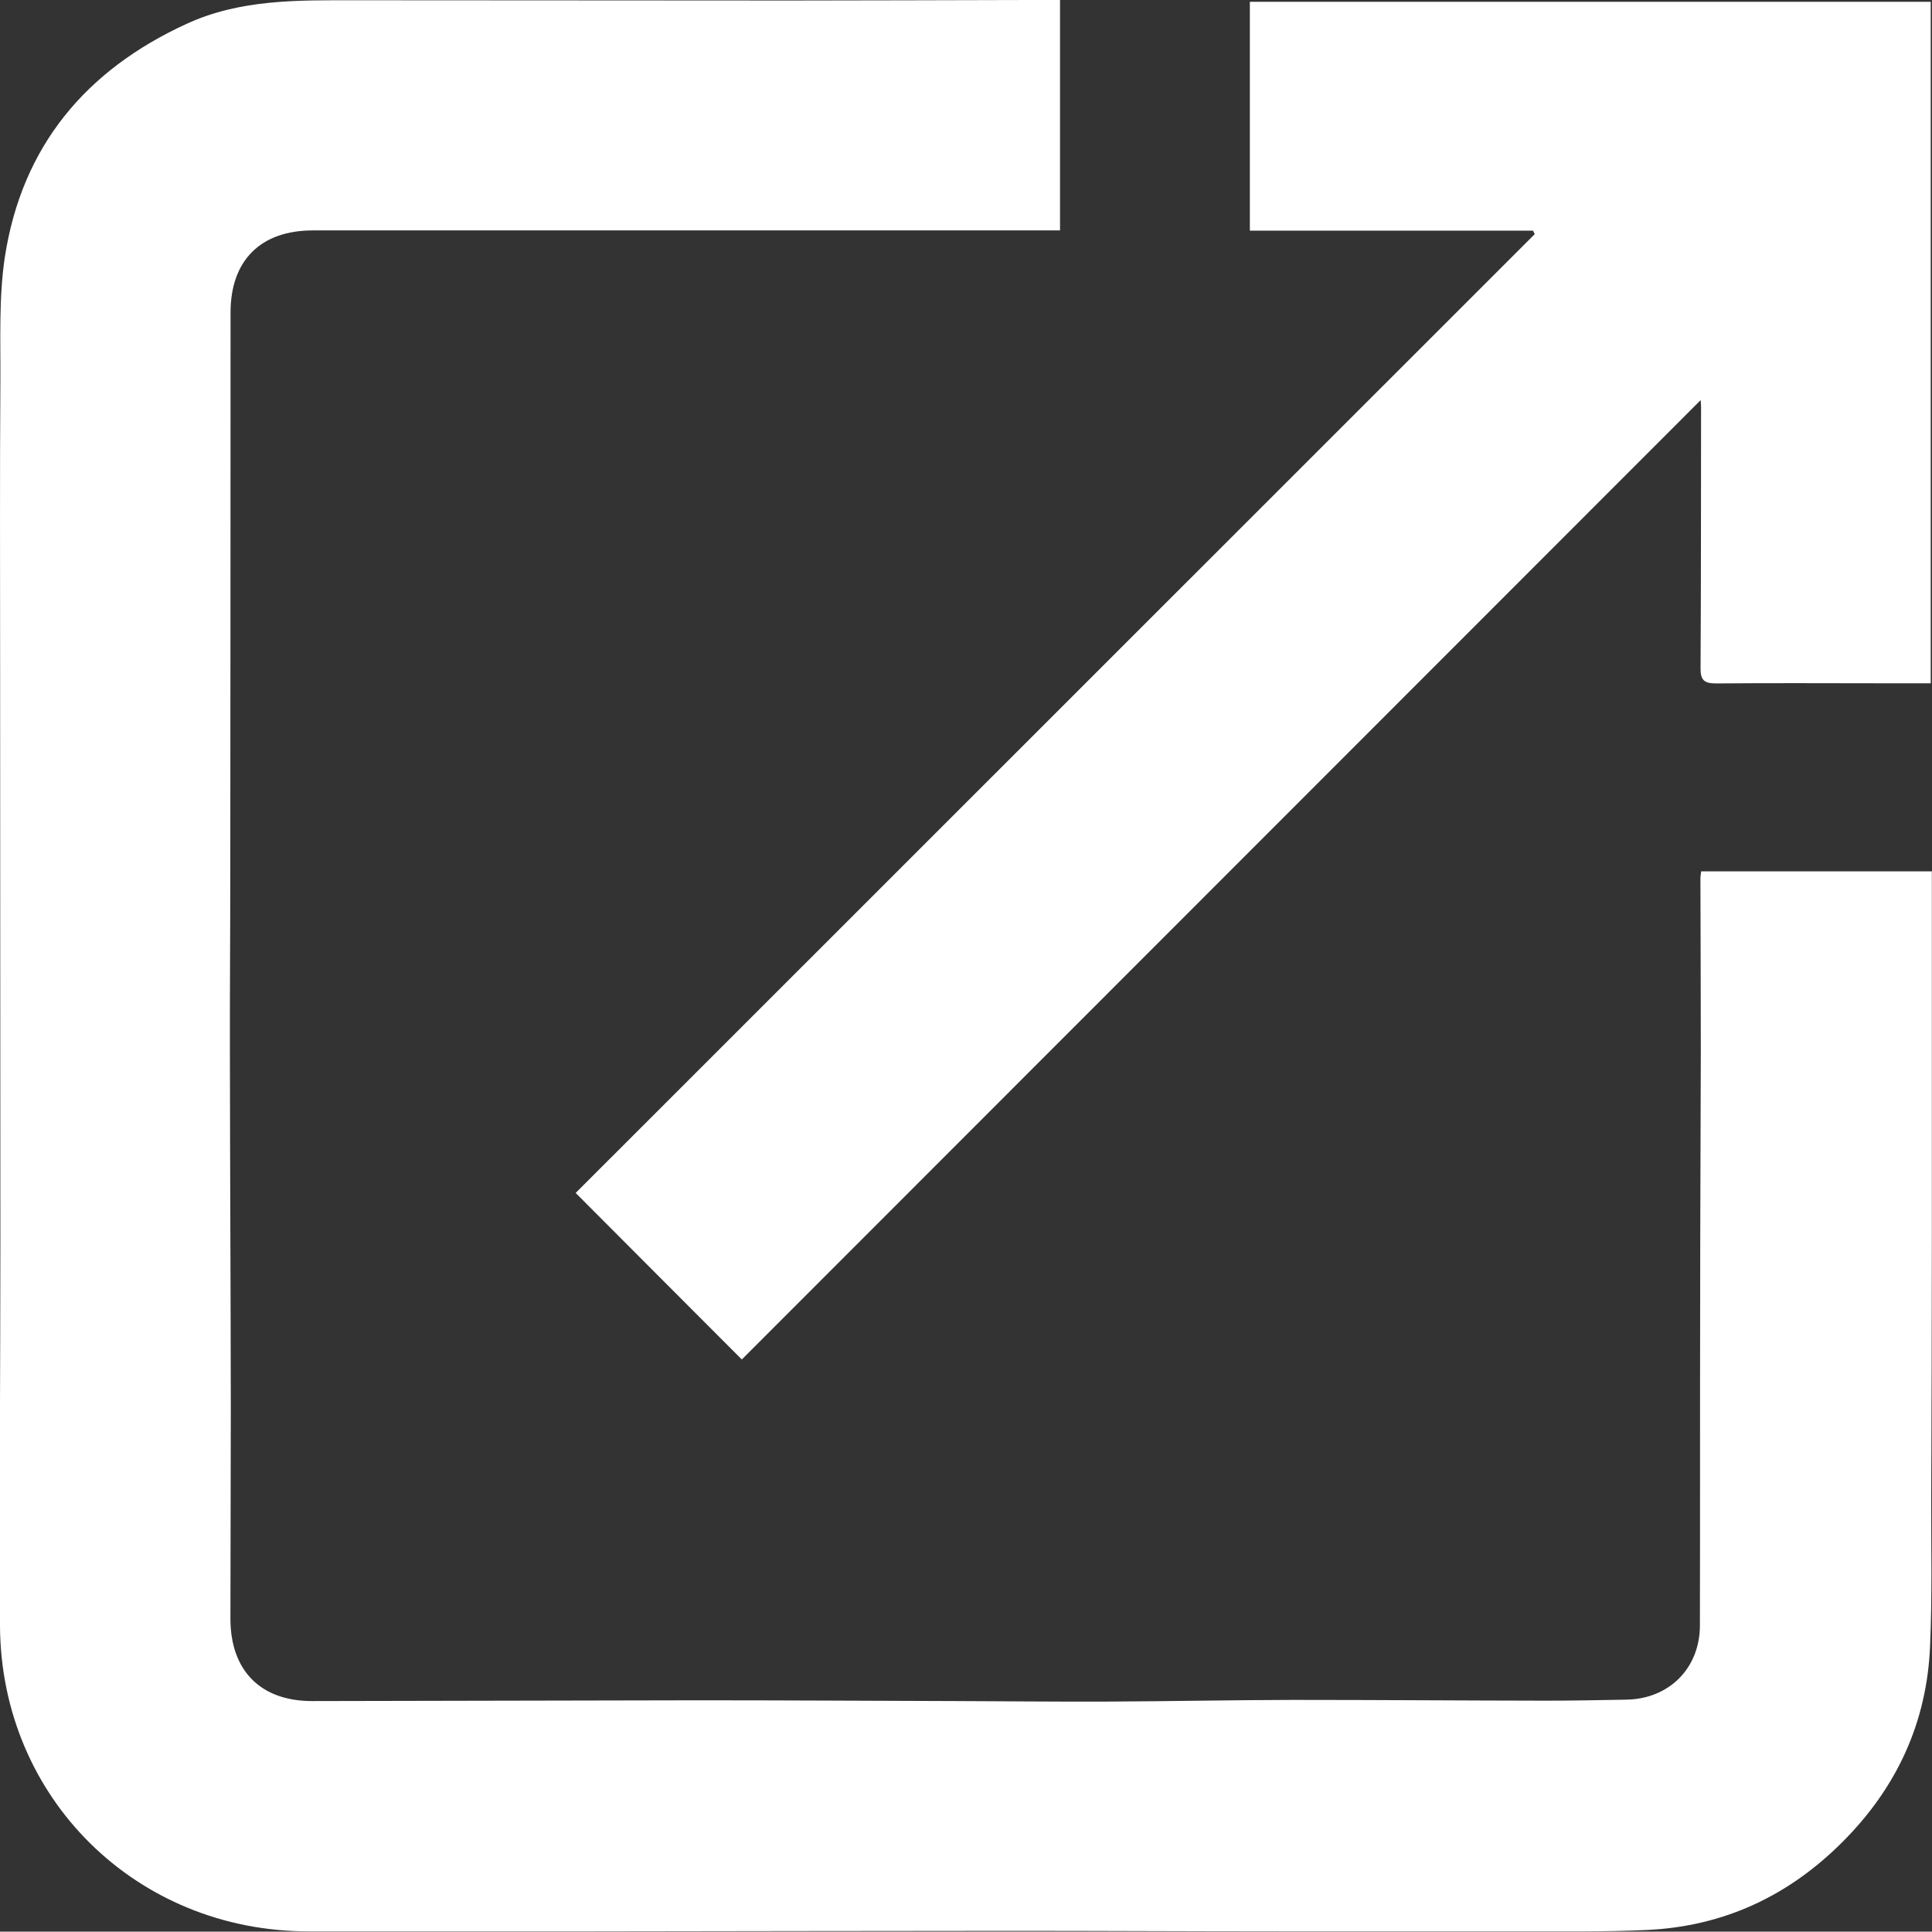
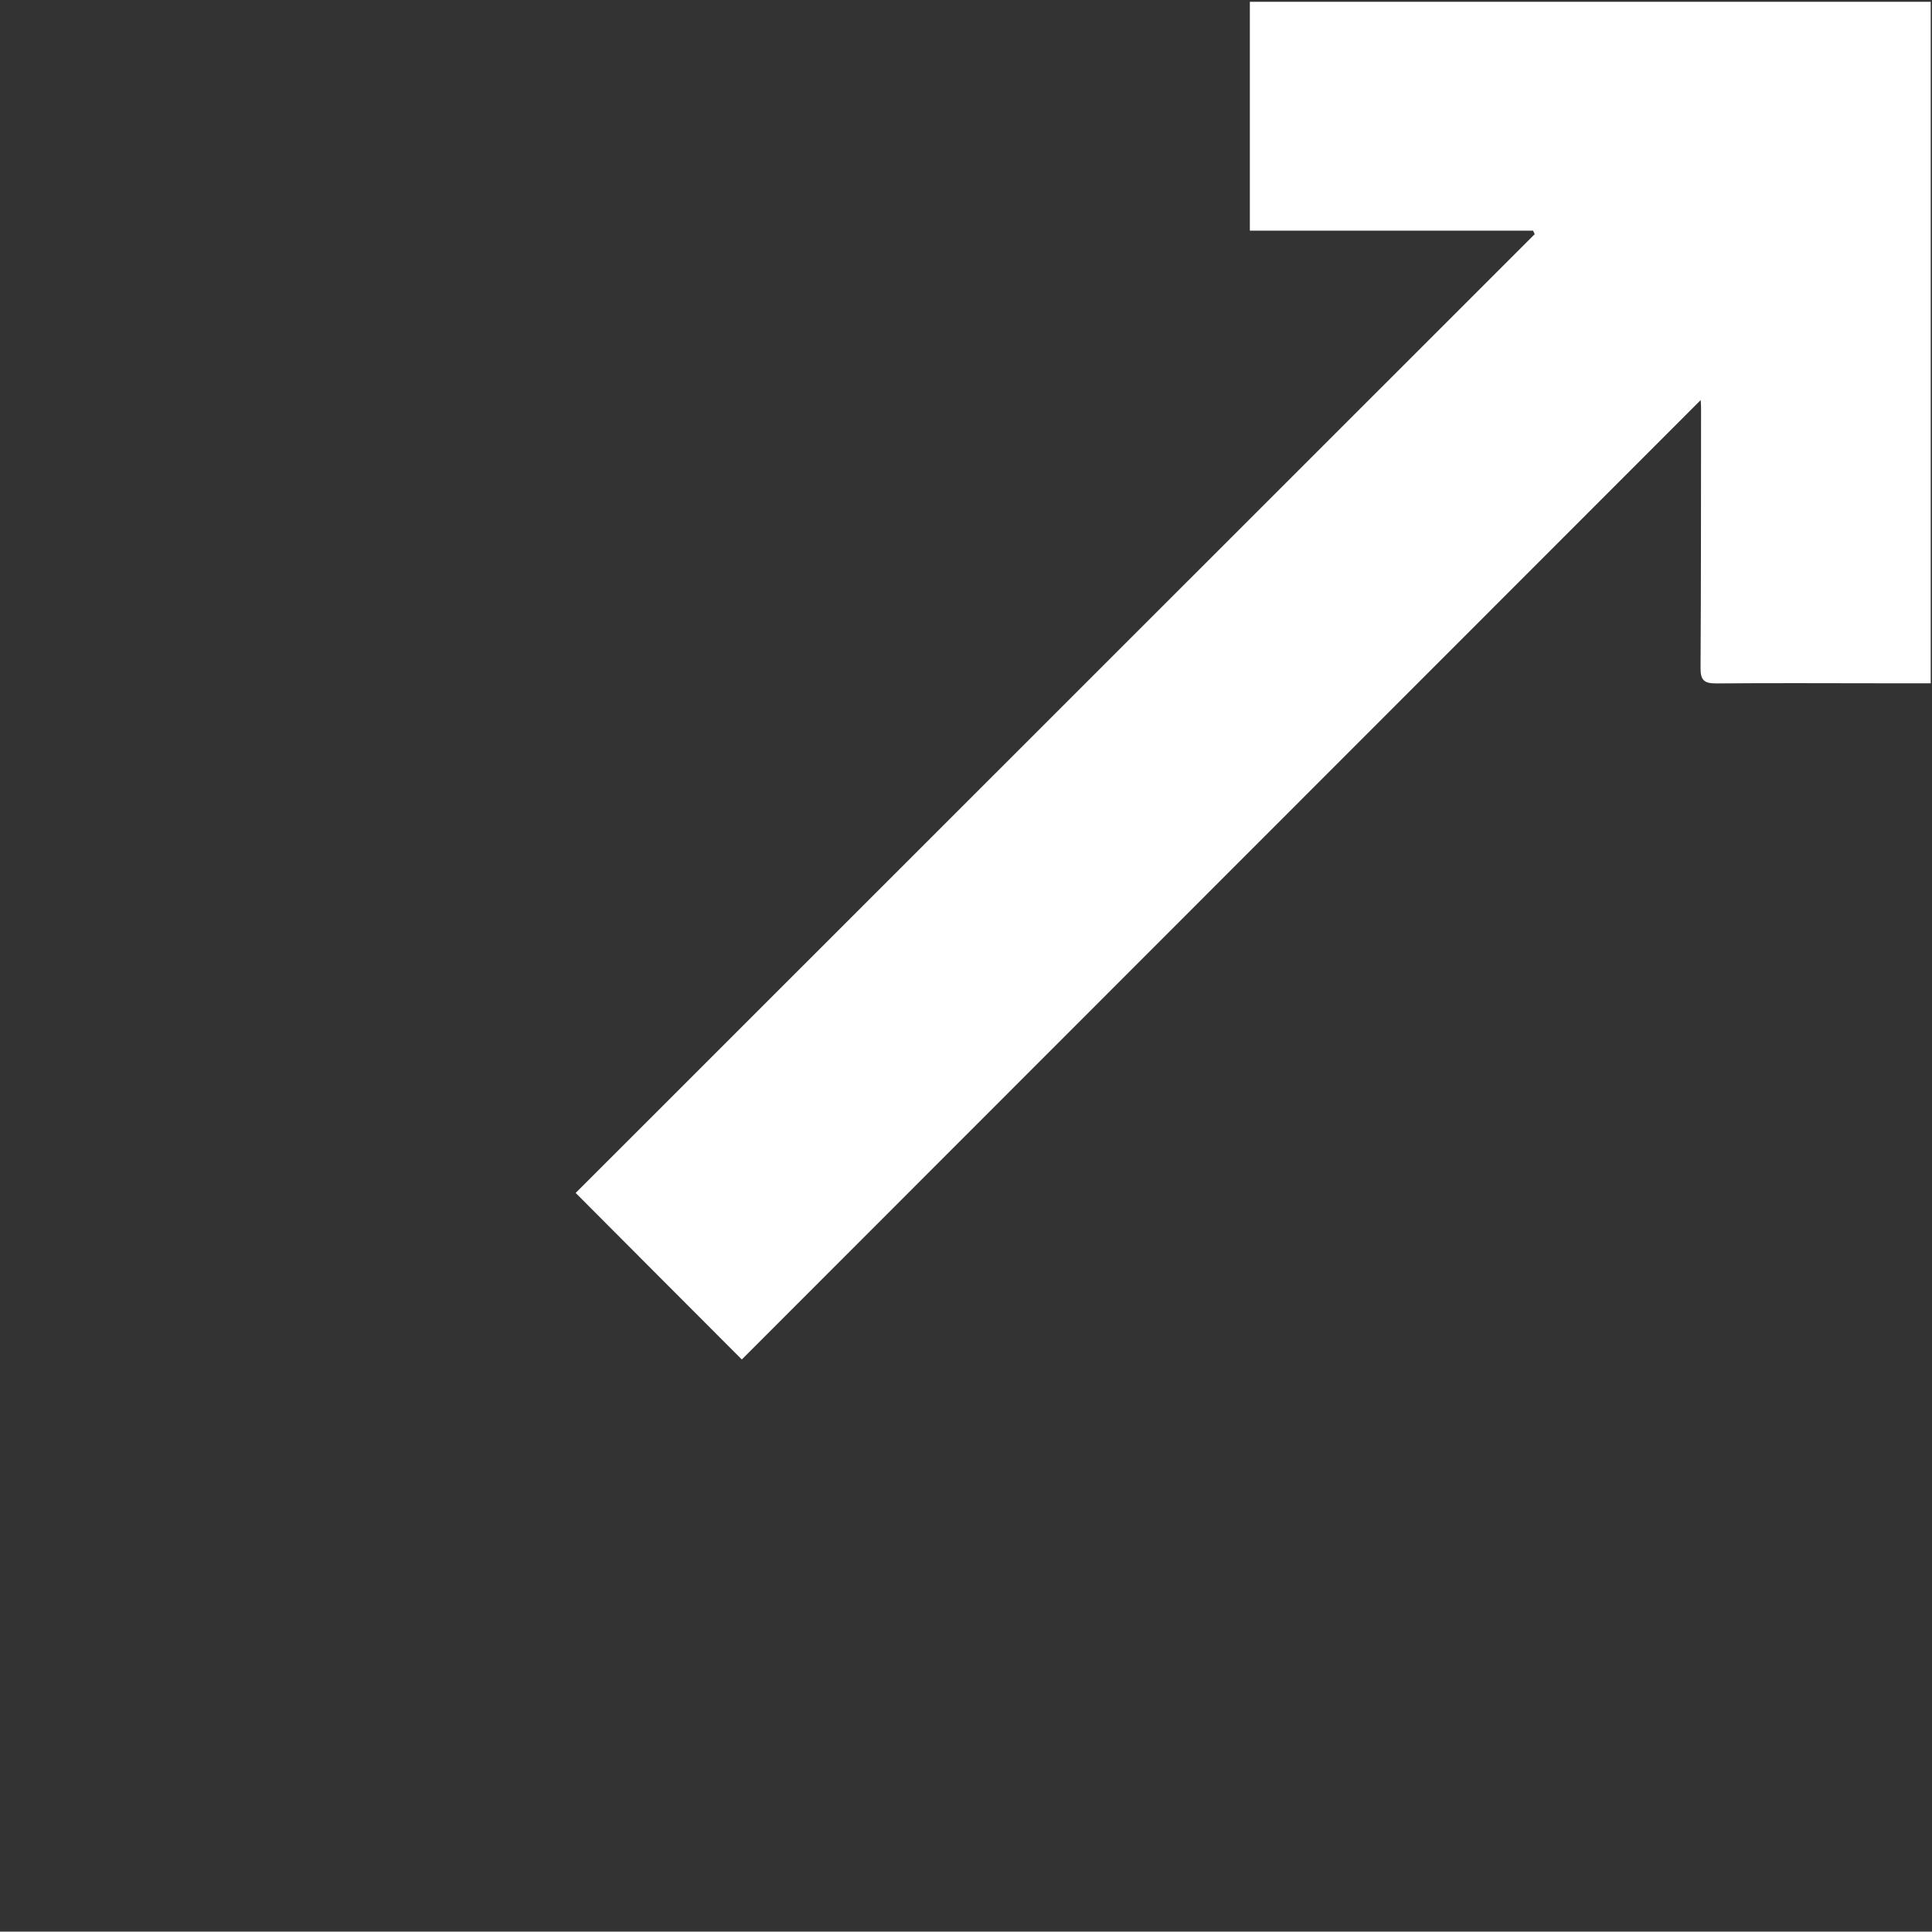
<svg xmlns="http://www.w3.org/2000/svg" id="_イヤー_1" data-name="レイヤー 1" viewBox="0 0 150.42 150.39">
  <rect x="0" y="0" width="150.42" height="150.39" fill="#333333" stroke="none" />
  <defs>
    <style>
      .cls-1 {
        fill: #fff;
      }
    </style>
  </defs>
-   <path class="cls-1" d="M82.53,0V17.94c-2.91,0-5.73,0-8.56,0-16.54,0-33.08,0-49.62,0-4.06,0-6.4,2.34-6.4,6.39,0,14.46-.01,28.93-.02,43.39,0,4.74-.04,9.48-.03,14.22,.01,9.26,.06,18.52,.07,27.78,0,5.43-.03,10.87-.03,16.3,0,4.05,2.35,6.43,6.38,6.42,9.99-.01,19.97-.05,29.96-.06,6.75,0,13.49,.04,20.24,.06,3.91,.01,7.83,.06,11.74,.04,4.79-.02,9.58-.12,14.37-.13,6.55,0,13.1,.05,19.65,.06,2.12,0,4.23-.04,6.35-.08,3.33-.06,5.72-2.45,5.72-5.79,.02-8.39,0-16.77,.02-25.16,0-6.54,.04-13.09,.05-19.63,0-4.45-.02-8.9-.03-13.36,0-.16,.03-.31,.06-.55h17.96c0,1.47,0,2.92,0,4.38,0,7.99,0,15.98,0,23.97,0,6.83-.03,13.66-.05,20.49-.01,3.83,.08,7.67-.09,11.49-.25,5.93-2.58,10.99-6.79,15.21-4.21,4.23-9.25,6.59-15.2,6.88-3.35,.16-6.71,.1-10.06,.11-6.19,.01-12.38,0-18.58,0-6.91,0-13.82-.04-20.73-.04-10.91,0-21.81,.03-32.72,.04-7.39,0-14.78,0-22.17,0-13.41,0-23.94-10.38-24.02-23.77-.06-9.94,.03-19.88,.03-29.82,0-15.02-.02-30.04-.02-45.07,0-7.35-.03-14.7,.02-22.05,.02-3.22-.13-6.49,.35-9.66C1.71,11.41,6.65,5.47,14.52,1.86,18.73-.08,23.22,.02,27.69,.02c11.27,0,22.53,.02,33.8,.02,6.19,0,12.38-.03,18.58-.04,.79,0,1.59,0,2.46,0Z" />
  <path class="cls-1" d="M57.75,105.84c-4.5-4.51-8.67-8.68-12.93-12.96,24.87-24.87,49.77-49.76,74.67-74.65l-.13-.27h-22.05V.14h53.01V53.2c-1.2,0-2.31,0-3.41,0-4.43,0-8.87-.03-13.3,.01-.96,0-1.22-.28-1.21-1.22,.04-6.75,.03-13.5,.04-20.25,0-.23-.02-.45-.03-.59-24.86,24.87-49.72,49.75-74.66,74.7Z" />
</svg>